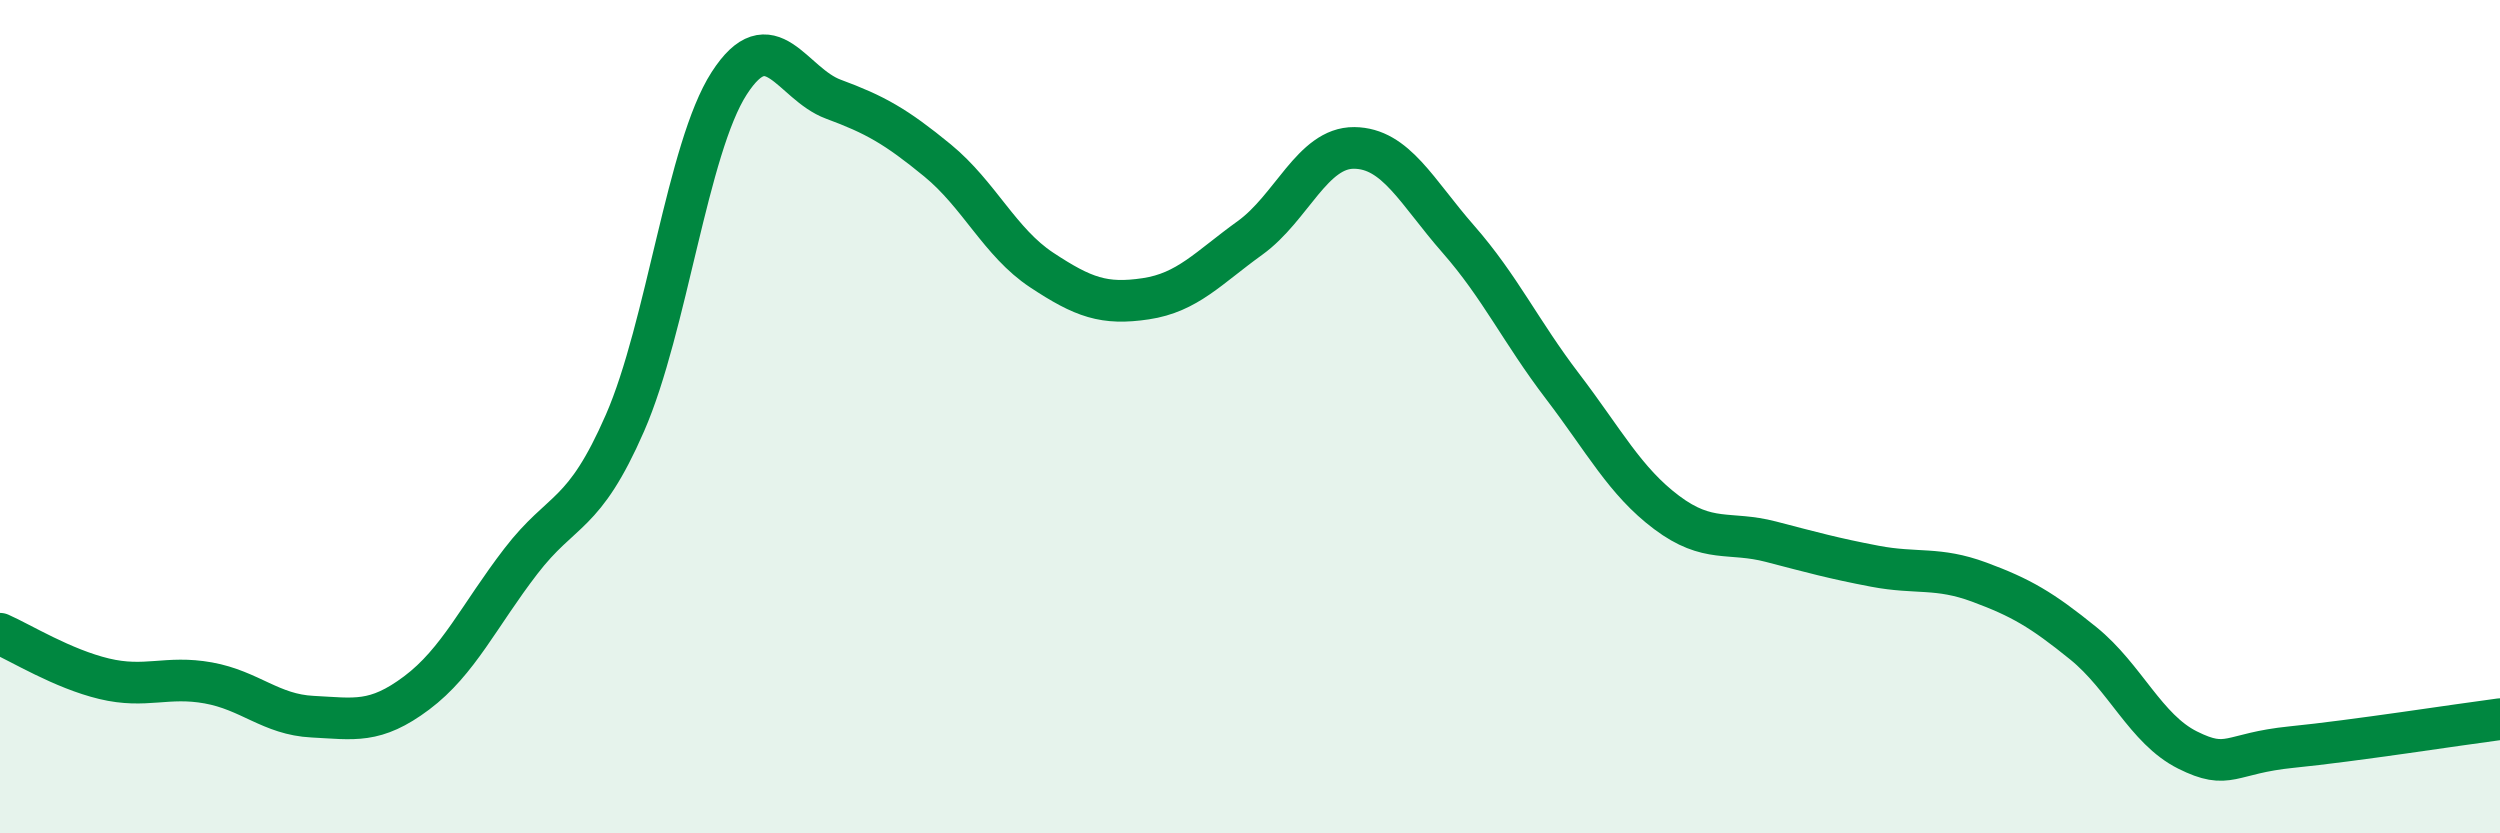
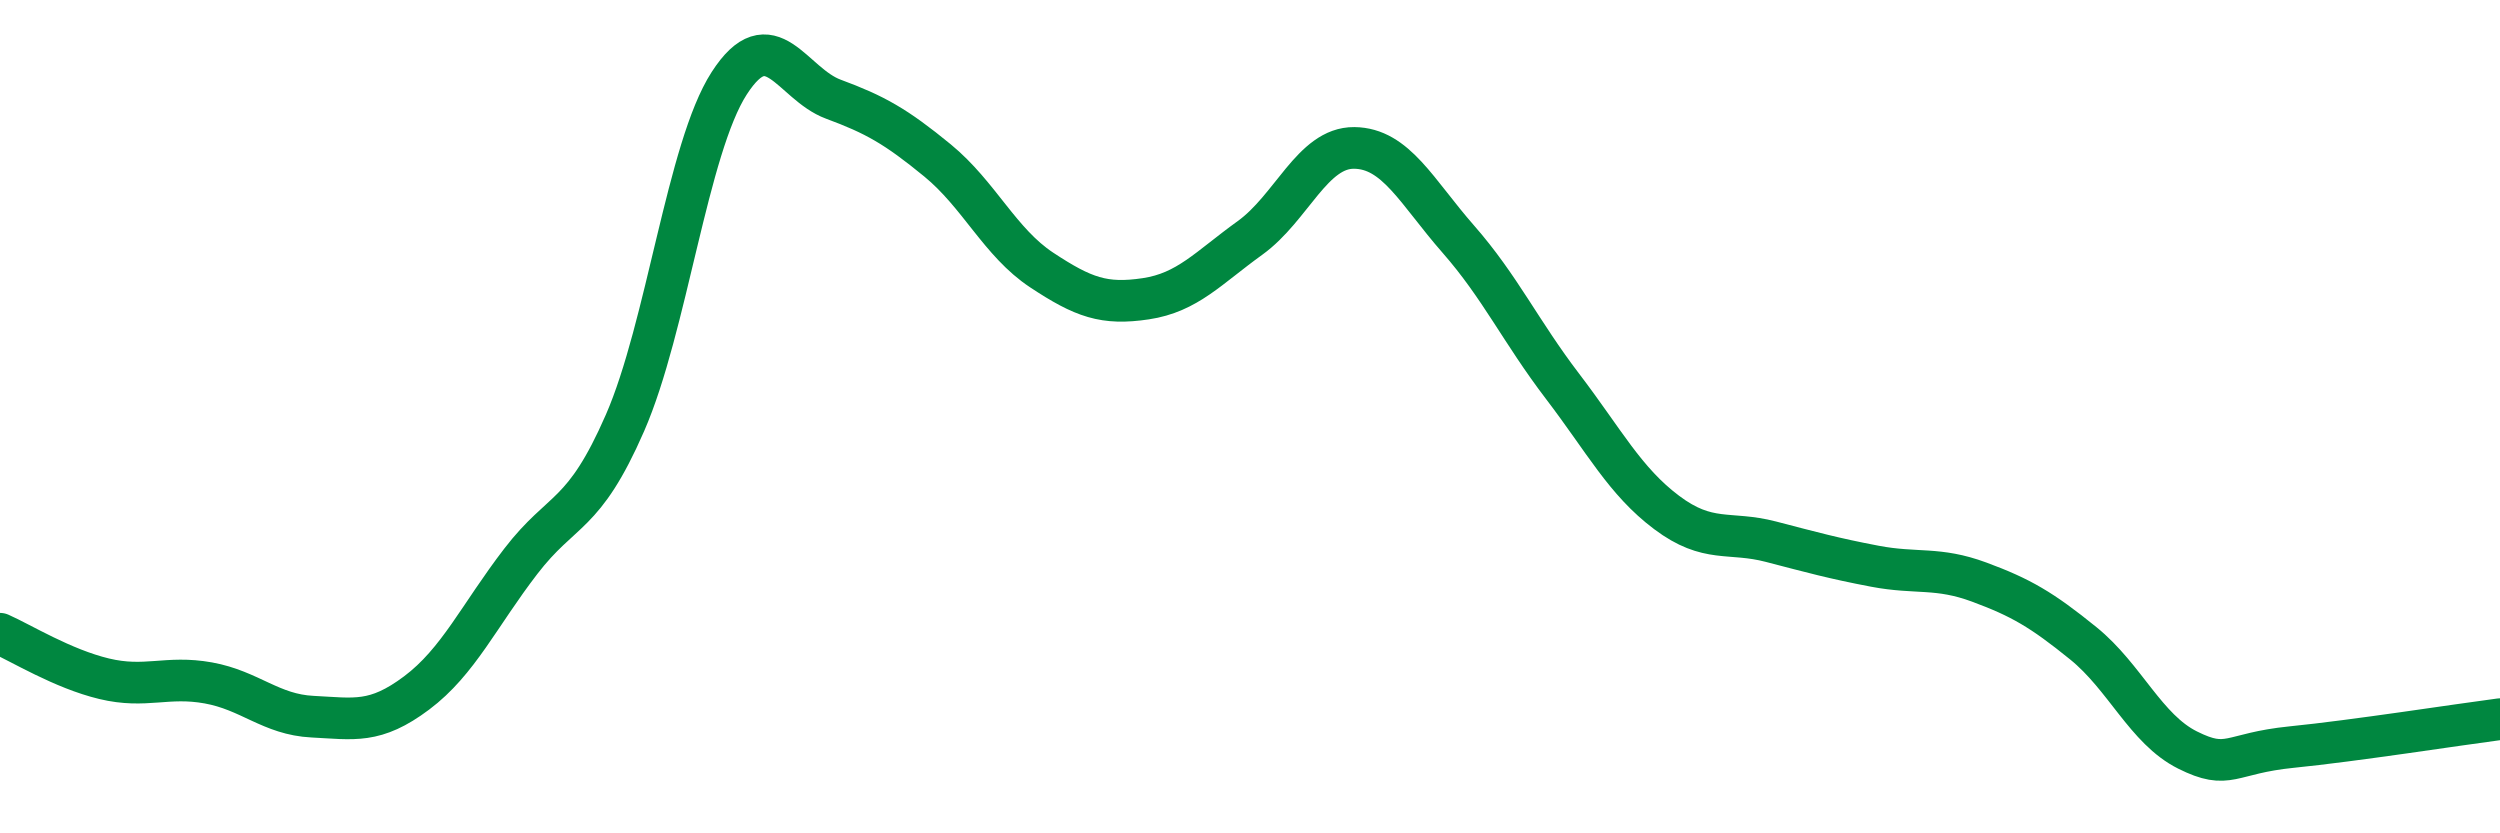
<svg xmlns="http://www.w3.org/2000/svg" width="60" height="20" viewBox="0 0 60 20">
-   <path d="M 0,15.21 C 0.5,15.43 1.5,16.05 2.5,16.29 C 3.5,16.53 4,16.21 5,16.39 C 6,16.57 6.5,17.15 7.5,17.2 C 8.5,17.25 9,17.38 10,16.63 C 11,15.88 11.5,14.77 12.5,13.47 C 13.5,12.17 14,12.44 15,10.15 C 16,7.86 16.5,3.55 17.5,2 C 18.5,0.45 19,2.01 20,2.38 C 21,2.75 21.5,3.03 22.5,3.85 C 23.5,4.67 24,5.82 25,6.48 C 26,7.14 26.5,7.32 27.5,7.17 C 28.5,7.02 29,6.43 30,5.71 C 31,4.99 31.5,3.54 32.5,3.55 C 33.5,3.56 34,4.6 35,5.74 C 36,6.88 36.5,7.96 37.5,9.27 C 38.5,10.58 39,11.55 40,12.3 C 41,13.05 41.5,12.74 42.5,13 C 43.5,13.26 44,13.4 45,13.59 C 46,13.78 46.5,13.6 47.5,13.97 C 48.5,14.34 49,14.63 50,15.44 C 51,16.25 51.5,17.5 52.5,18 C 53.5,18.5 53.5,18.08 55,17.93 C 56.5,17.78 59,17.39 60,17.26L60 20L0 20Z" fill="#008740" opacity="0.1" stroke-linecap="round" stroke-linejoin="round" />
  <path d="M 0,15.21 C 0.5,15.43 1.5,16.05 2.5,16.29 C 3.5,16.53 4,16.21 5,16.39 C 6,16.57 6.5,17.15 7.5,17.2 C 8.5,17.25 9,17.38 10,16.63 C 11,15.88 11.5,14.77 12.5,13.47 C 13.5,12.17 14,12.44 15,10.15 C 16,7.86 16.5,3.55 17.5,2 C 18.5,0.45 19,2.01 20,2.38 C 21,2.75 21.5,3.03 22.5,3.85 C 23.5,4.67 24,5.82 25,6.48 C 26,7.14 26.5,7.32 27.5,7.17 C 28.5,7.02 29,6.43 30,5.71 C 31,4.99 31.5,3.54 32.5,3.55 C 33.5,3.56 34,4.6 35,5.74 C 36,6.88 36.5,7.96 37.5,9.27 C 38.5,10.58 39,11.55 40,12.3 C 41,13.05 41.5,12.74 42.5,13 C 43.5,13.26 44,13.4 45,13.59 C 46,13.78 46.5,13.6 47.5,13.97 C 48.5,14.34 49,14.63 50,15.44 C 51,16.25 51.5,17.5 52.5,18 C 53.5,18.5 53.5,18.08 55,17.93 C 56.5,17.78 59,17.39 60,17.26" stroke="#008740" stroke-width="1" fill="none" stroke-linecap="round" stroke-linejoin="round" />
</svg>